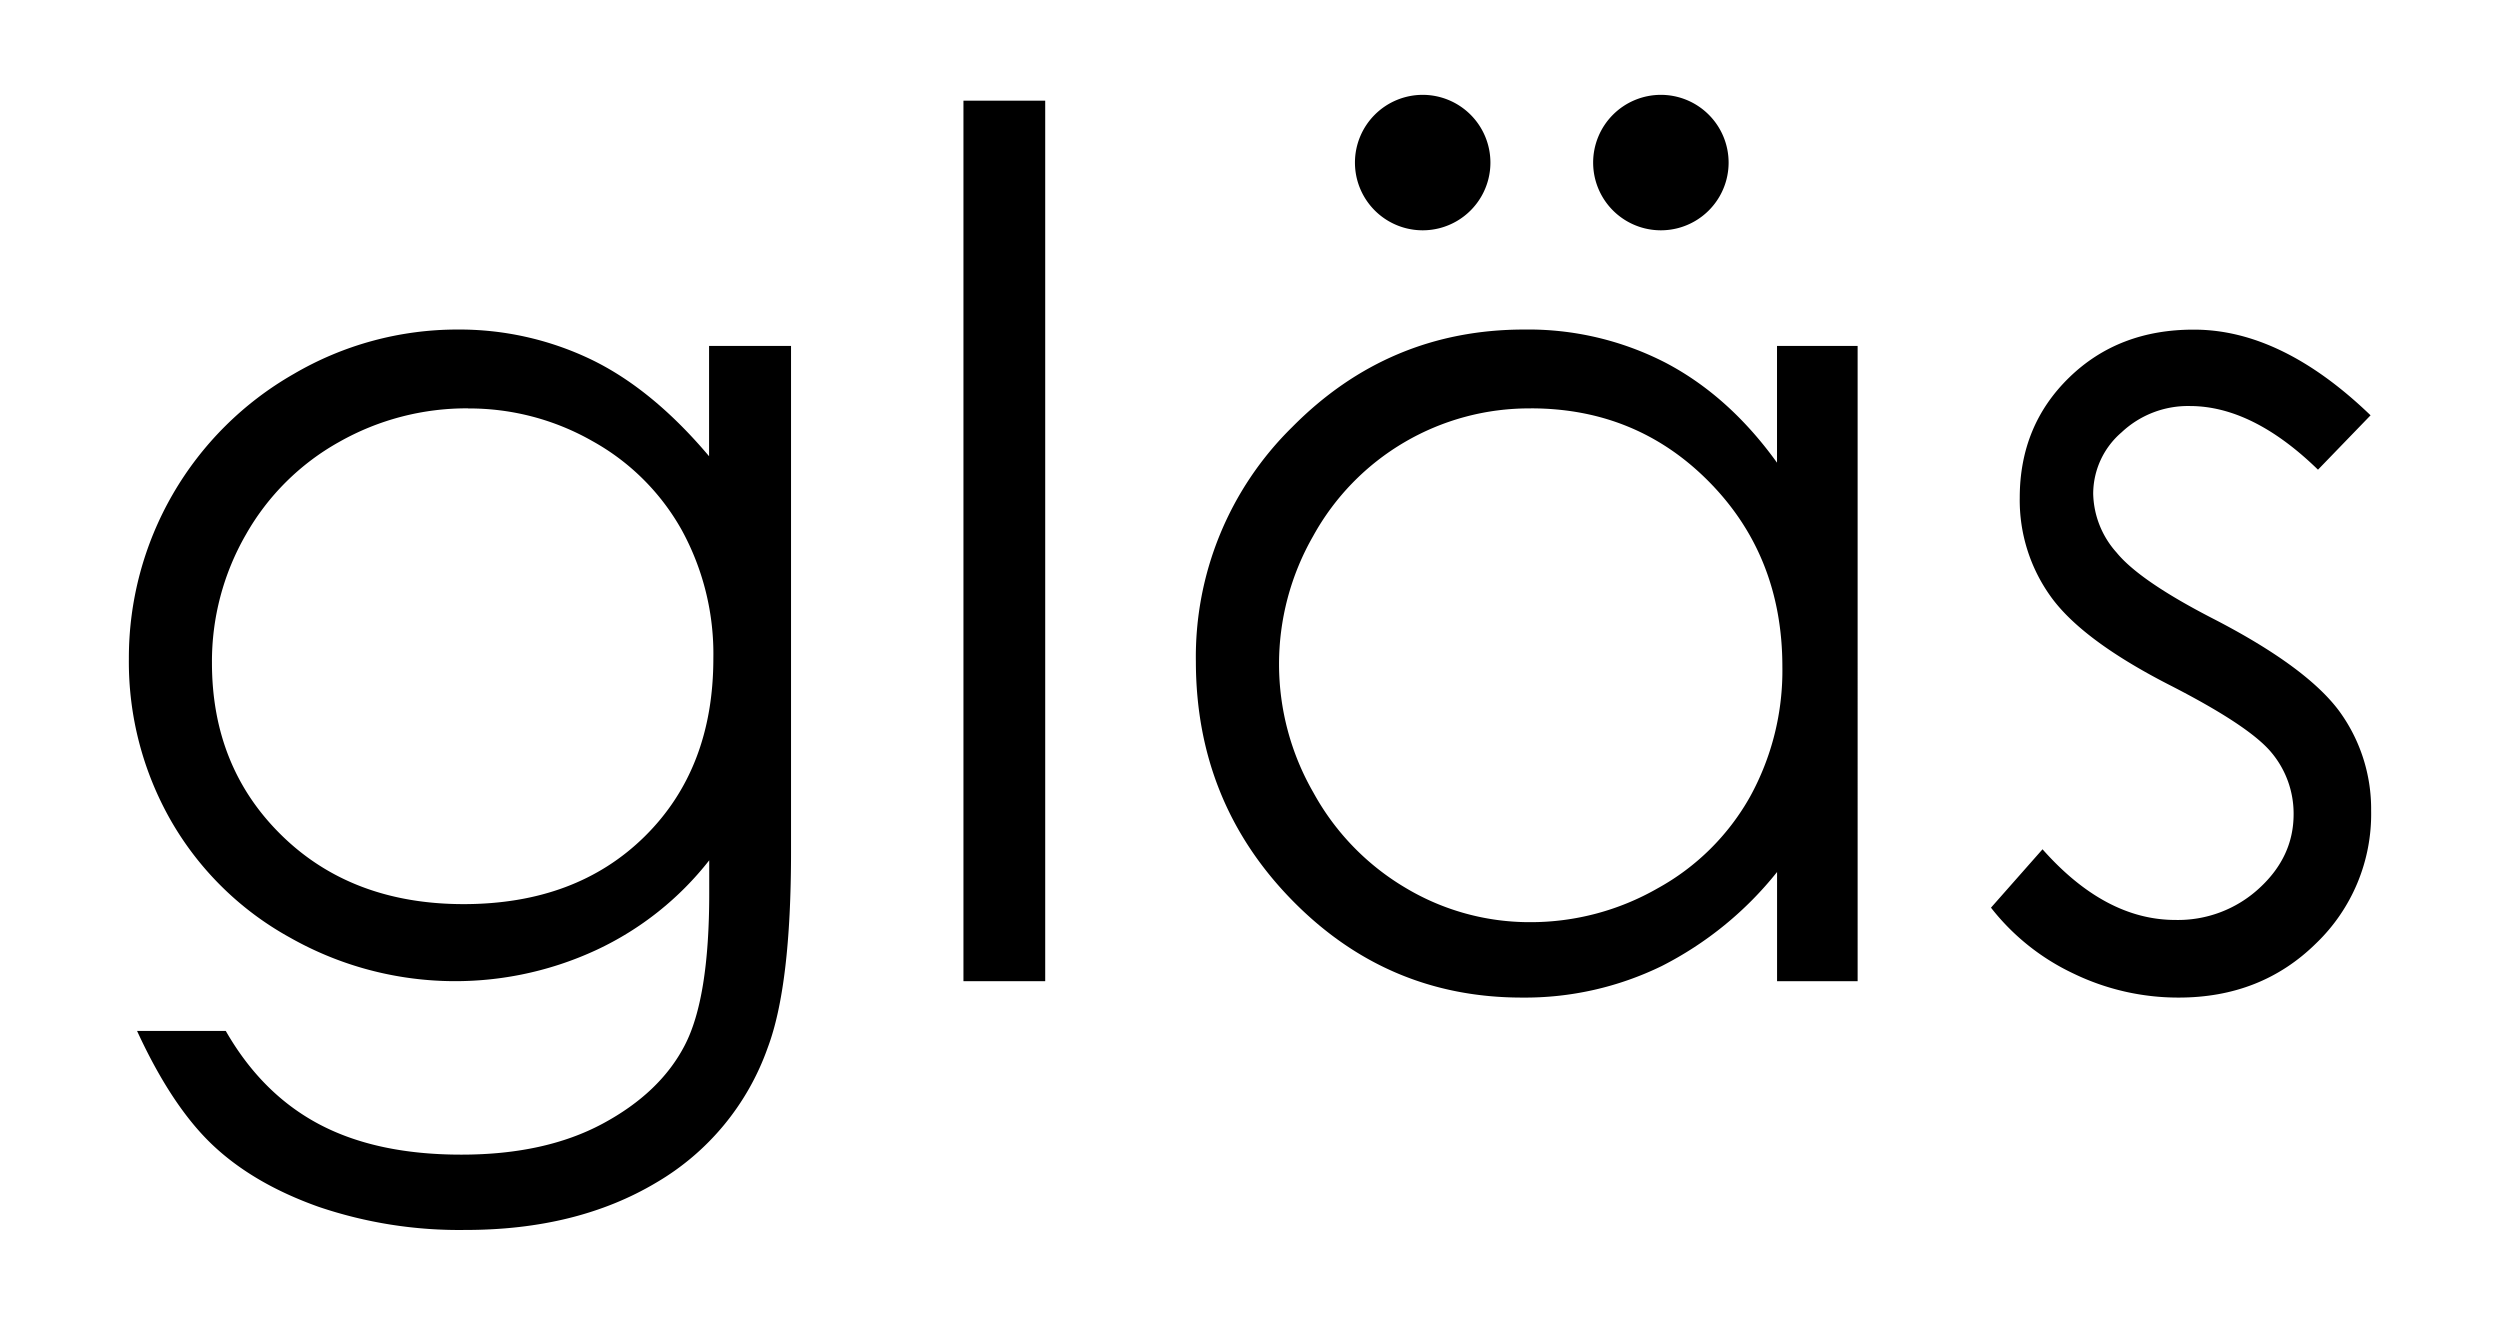
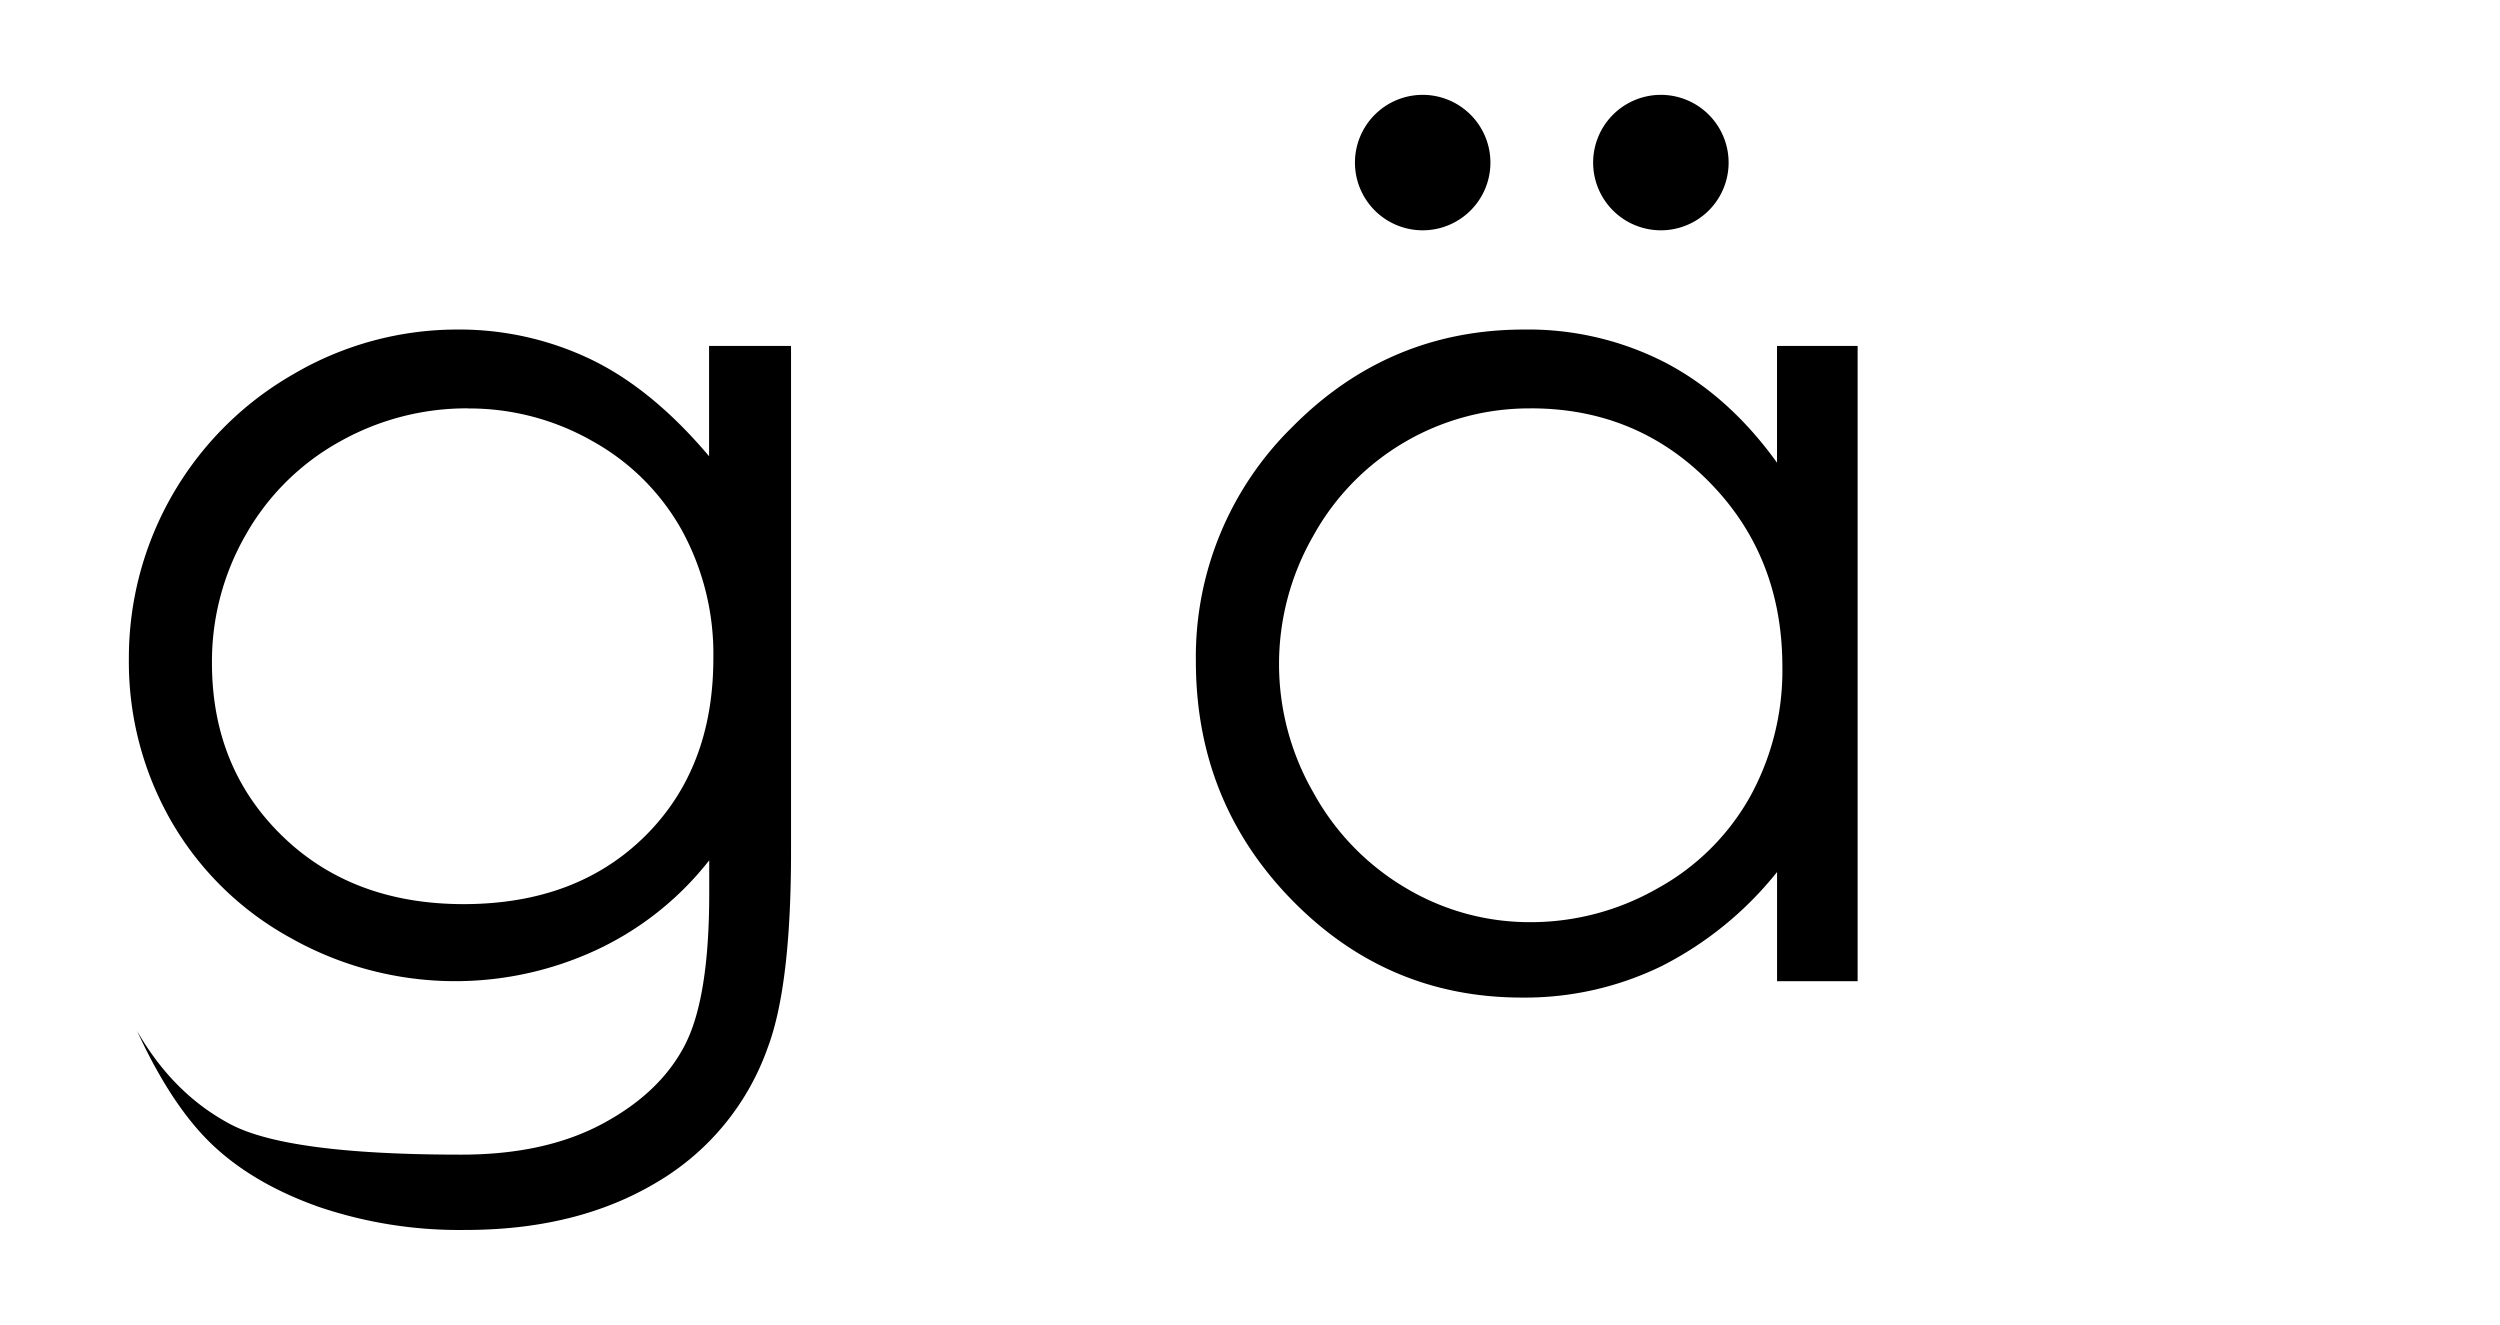
<svg xmlns="http://www.w3.org/2000/svg" id="Layer_1" data-name="Layer 1" viewBox="0 0 485 257">
  <title>Artboard 11</title>
-   <path d="M90.81,79.22a50.15,50.15,0,0,0-25,6.51,47.2,47.2,0,0,0-18.12,18,49.27,49.27,0,0,0-6.57,24.87q0,20.28,13.59,33.53T89.91,175.4q21.86,0,35.17-13.14t13.31-34.55a50,50,0,0,0-6.12-24.86,44.59,44.59,0,0,0-17.33-17.27,48.23,48.23,0,0,0-24.13-6.34ZM137.6,67.11h15.86v98.21q0,25.94-4.53,37.95a49.34,49.34,0,0,1-21.64,26.17q-15.41,9.18-37,9.17a84.8,84.8,0,0,1-28.49-4.49q-12.63-4.49-20.56-12T26.59,200H43.8q7,12.23,18.15,18.12T89.51,224q16.22,0,27.39-6t15.93-15.19q4.77-9.14,4.76-29.52V166.9a60,60,0,0,1-21.88,17.39,65,65,0,0,1-59.42-2.38A60,60,0,0,1,33.16,159.2,62.07,62.07,0,0,1,25,127.82,63.43,63.43,0,0,1,57,72.54a62.8,62.8,0,0,1,31.69-8.61,59.07,59.07,0,0,1,25.8,5.72q12,5.73,23.07,18.86V67.11Z" />
-   <polygon points="186.91 19.53 202.77 19.53 202.77 190.35 186.91 190.35 186.91 19.53 186.91 19.53" />
+   <path d="M90.81,79.22a50.15,50.15,0,0,0-25,6.51,47.2,47.2,0,0,0-18.12,18,49.27,49.27,0,0,0-6.57,24.87q0,20.28,13.59,33.53T89.91,175.4q21.86,0,35.17-13.14t13.31-34.55a50,50,0,0,0-6.12-24.86,44.59,44.59,0,0,0-17.33-17.27,48.23,48.23,0,0,0-24.13-6.34ZM137.6,67.11h15.86v98.21q0,25.94-4.53,37.95a49.34,49.34,0,0,1-21.64,26.17q-15.41,9.18-37,9.17a84.8,84.8,0,0,1-28.49-4.49q-12.63-4.49-20.56-12T26.59,200q7,12.23,18.15,18.12T89.51,224q16.22,0,27.39-6t15.93-15.19q4.77-9.14,4.76-29.52V166.9a60,60,0,0,1-21.88,17.39,65,65,0,0,1-59.42-2.38A60,60,0,0,1,33.16,159.2,62.07,62.07,0,0,1,25,127.82,63.43,63.43,0,0,1,57,72.54a62.8,62.8,0,0,1,31.69-8.61,59.07,59.07,0,0,1,25.8,5.72q12,5.73,23.07,18.86V67.11Z" />
  <path d="M322.21,18.4a13.15,13.15,0,0,1,13.14,13.14,13.14,13.14,0,0,1-26.28,0A13.15,13.15,0,0,1,322.21,18.4ZM276,18.4a13.15,13.15,0,0,1,13.14,13.14,13.14,13.14,0,0,1-26.28,0A13.15,13.15,0,0,1,276,18.4Zm21,60.83A47.82,47.82,0,0,0,254.75,104a49.93,49.93,0,0,0,.06,49.78,48.56,48.56,0,0,0,17.93,18.5,46.83,46.83,0,0,0,24.16,6.62,49.52,49.52,0,0,0,24.67-6.56,45.91,45.91,0,0,0,17.93-17.76,50.73,50.73,0,0,0,6.28-25.23q0-21.38-14.09-35.75T297,79.22Zm63.38-12.12V190.35H344.75V169.17a68,68,0,0,1-22.37,18.24,60.51,60.51,0,0,1-27.13,6.12q-26.17,0-44.69-19T232,128.39a62.46,62.46,0,0,1,18.69-45.54q18.69-18.91,45-18.92a58.16,58.16,0,0,1,27.47,6.46q12.29,6.46,21.58,19.37V67.11Z" />
-   <path d="M459.88,80.58,449.69,91.12Q437,78.77,424.82,78.77a18.79,18.79,0,0,0-13.23,5.1,15.73,15.73,0,0,0-5.51,11.89,17.63,17.63,0,0,0,4.54,11.44q4.54,5.56,19.07,13,17.71,9.18,24.06,17.67A32.21,32.21,0,0,1,460,157.27,34.76,34.76,0,0,1,449.33,183q-10.67,10.53-26.66,10.53a46.63,46.63,0,0,1-20.37-4.64,44.18,44.18,0,0,1-16.05-12.8l10-11.33q12.15,13.71,25.77,13.71a23.22,23.22,0,0,0,16.24-6.12q6.7-6.12,6.7-14.38a18.45,18.45,0,0,0-4.42-12.12q-4.43-5.21-20-13.14-16.7-8.61-22.71-17a32,32,0,0,1-6-19.14q0-14,9.59-23.33t24.23-9.29q17,0,34.27,16.65Z" />
</svg>